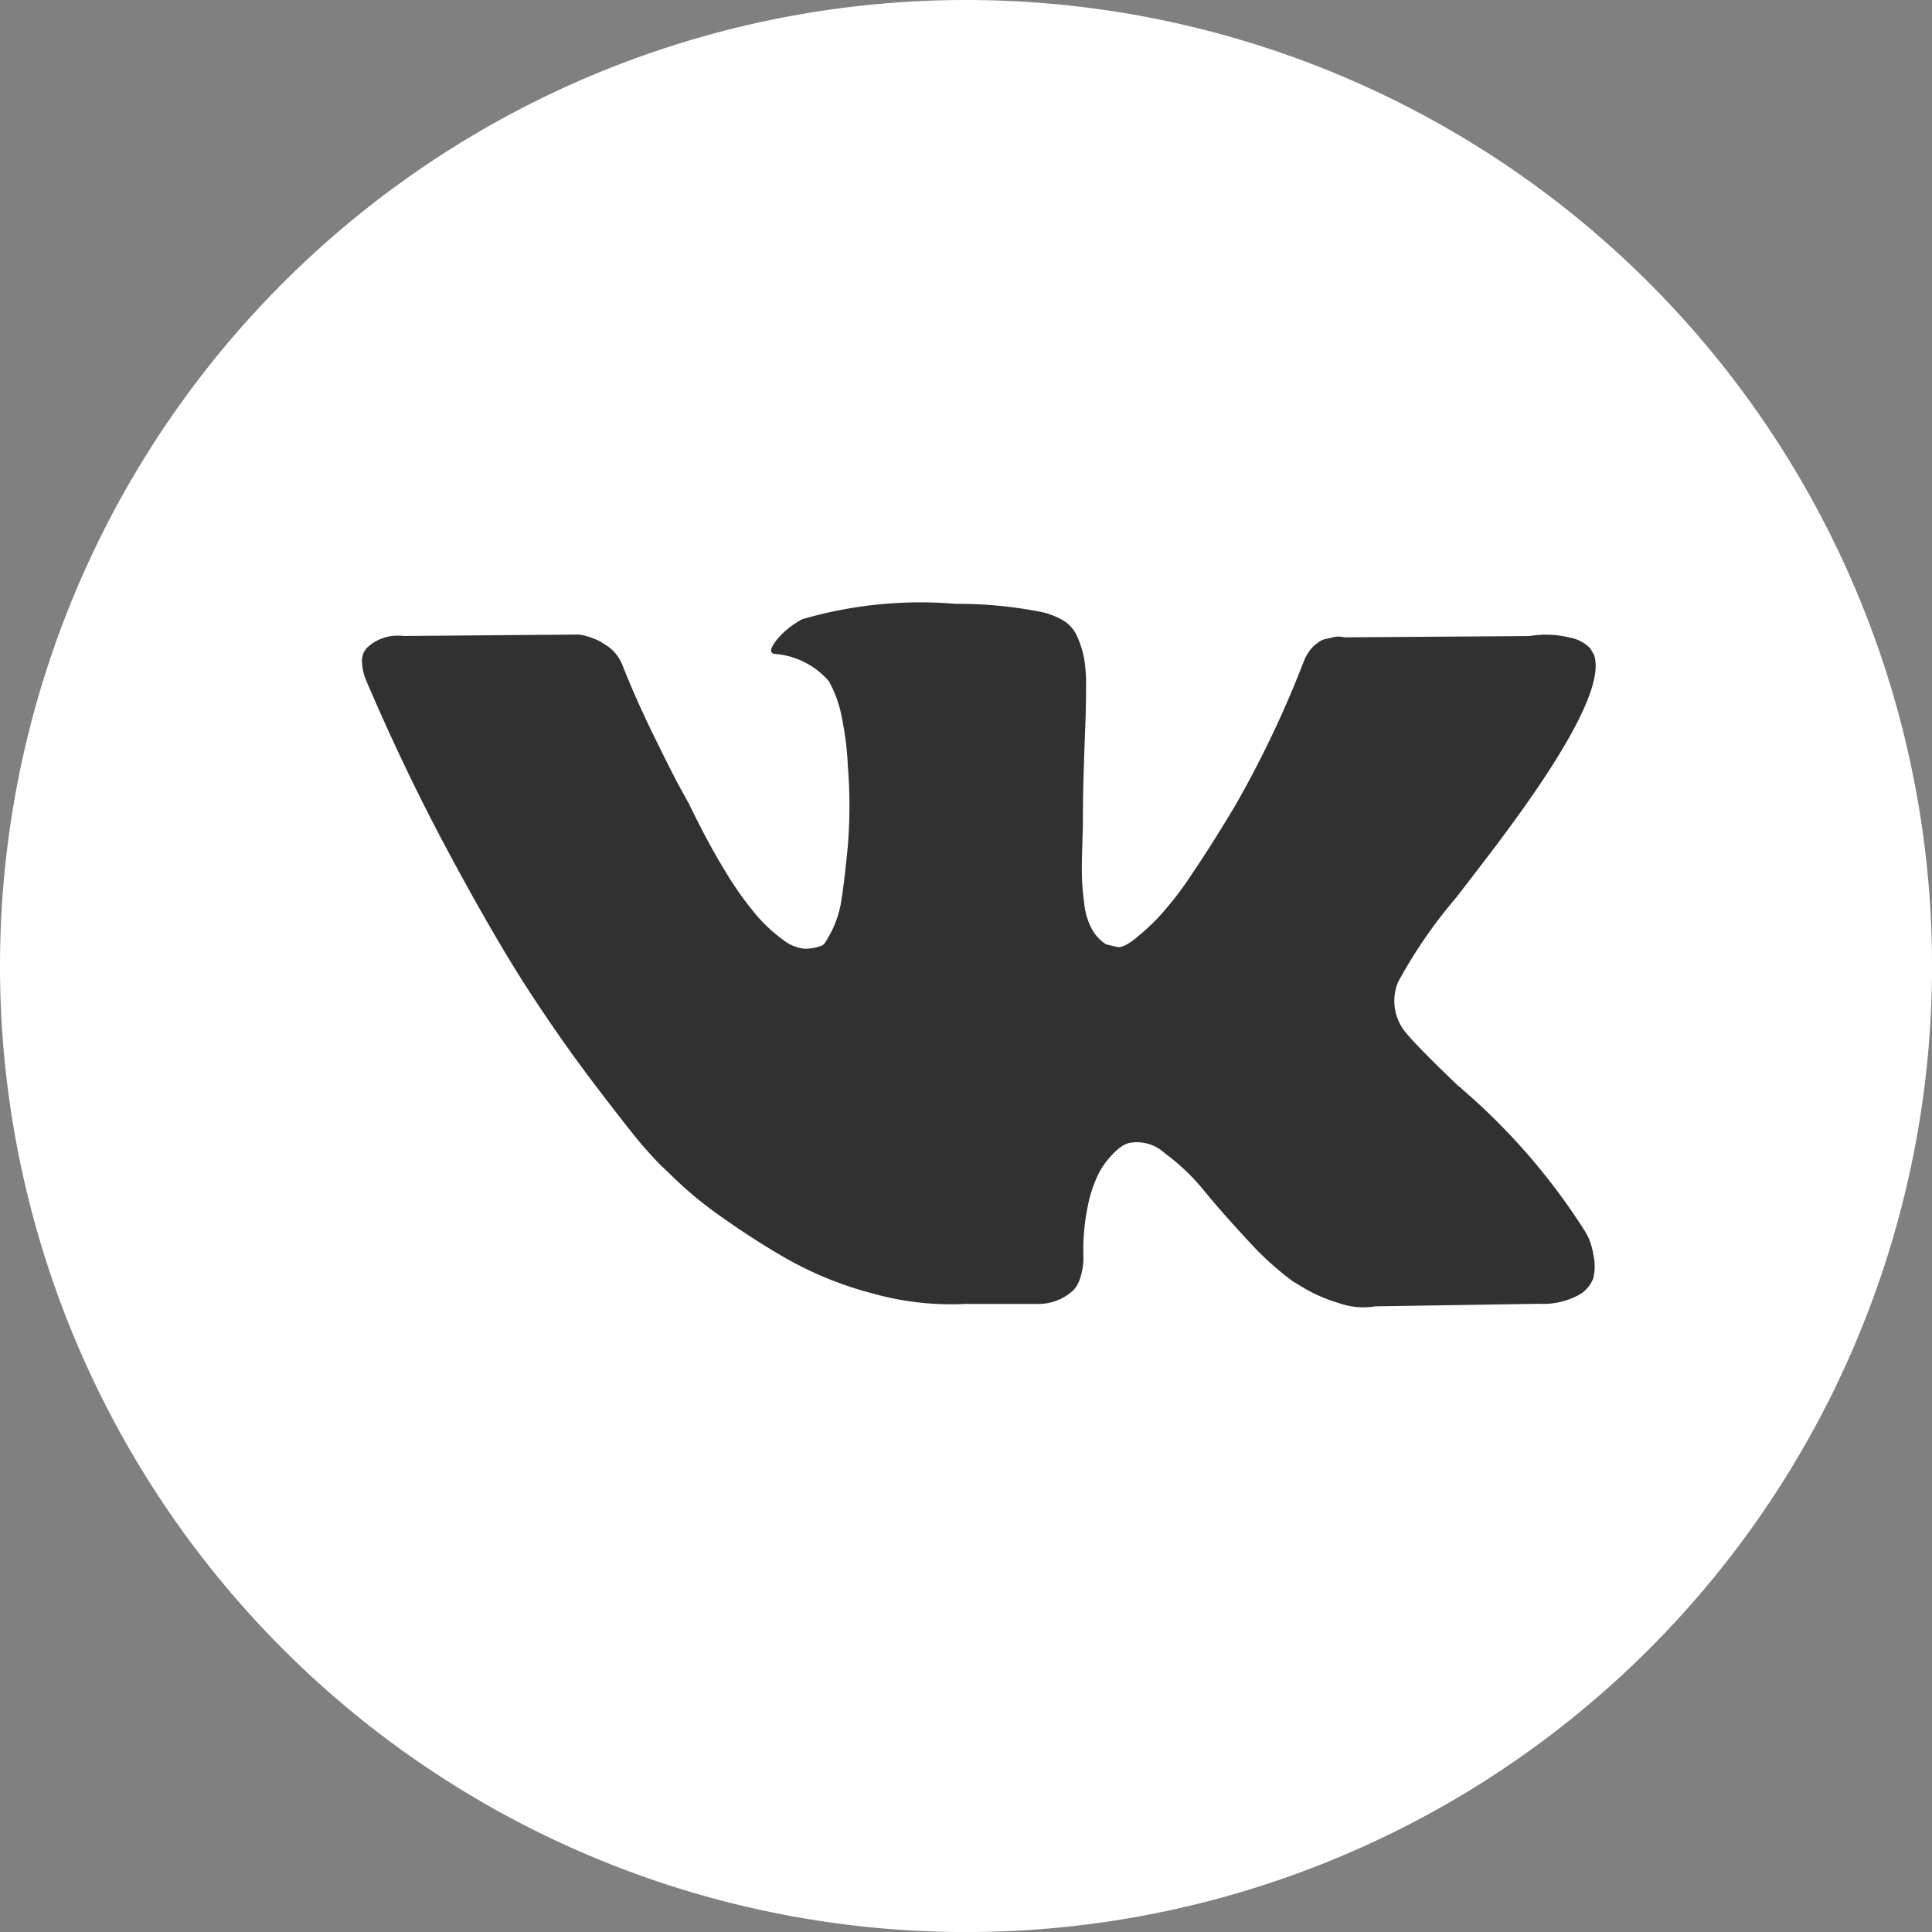
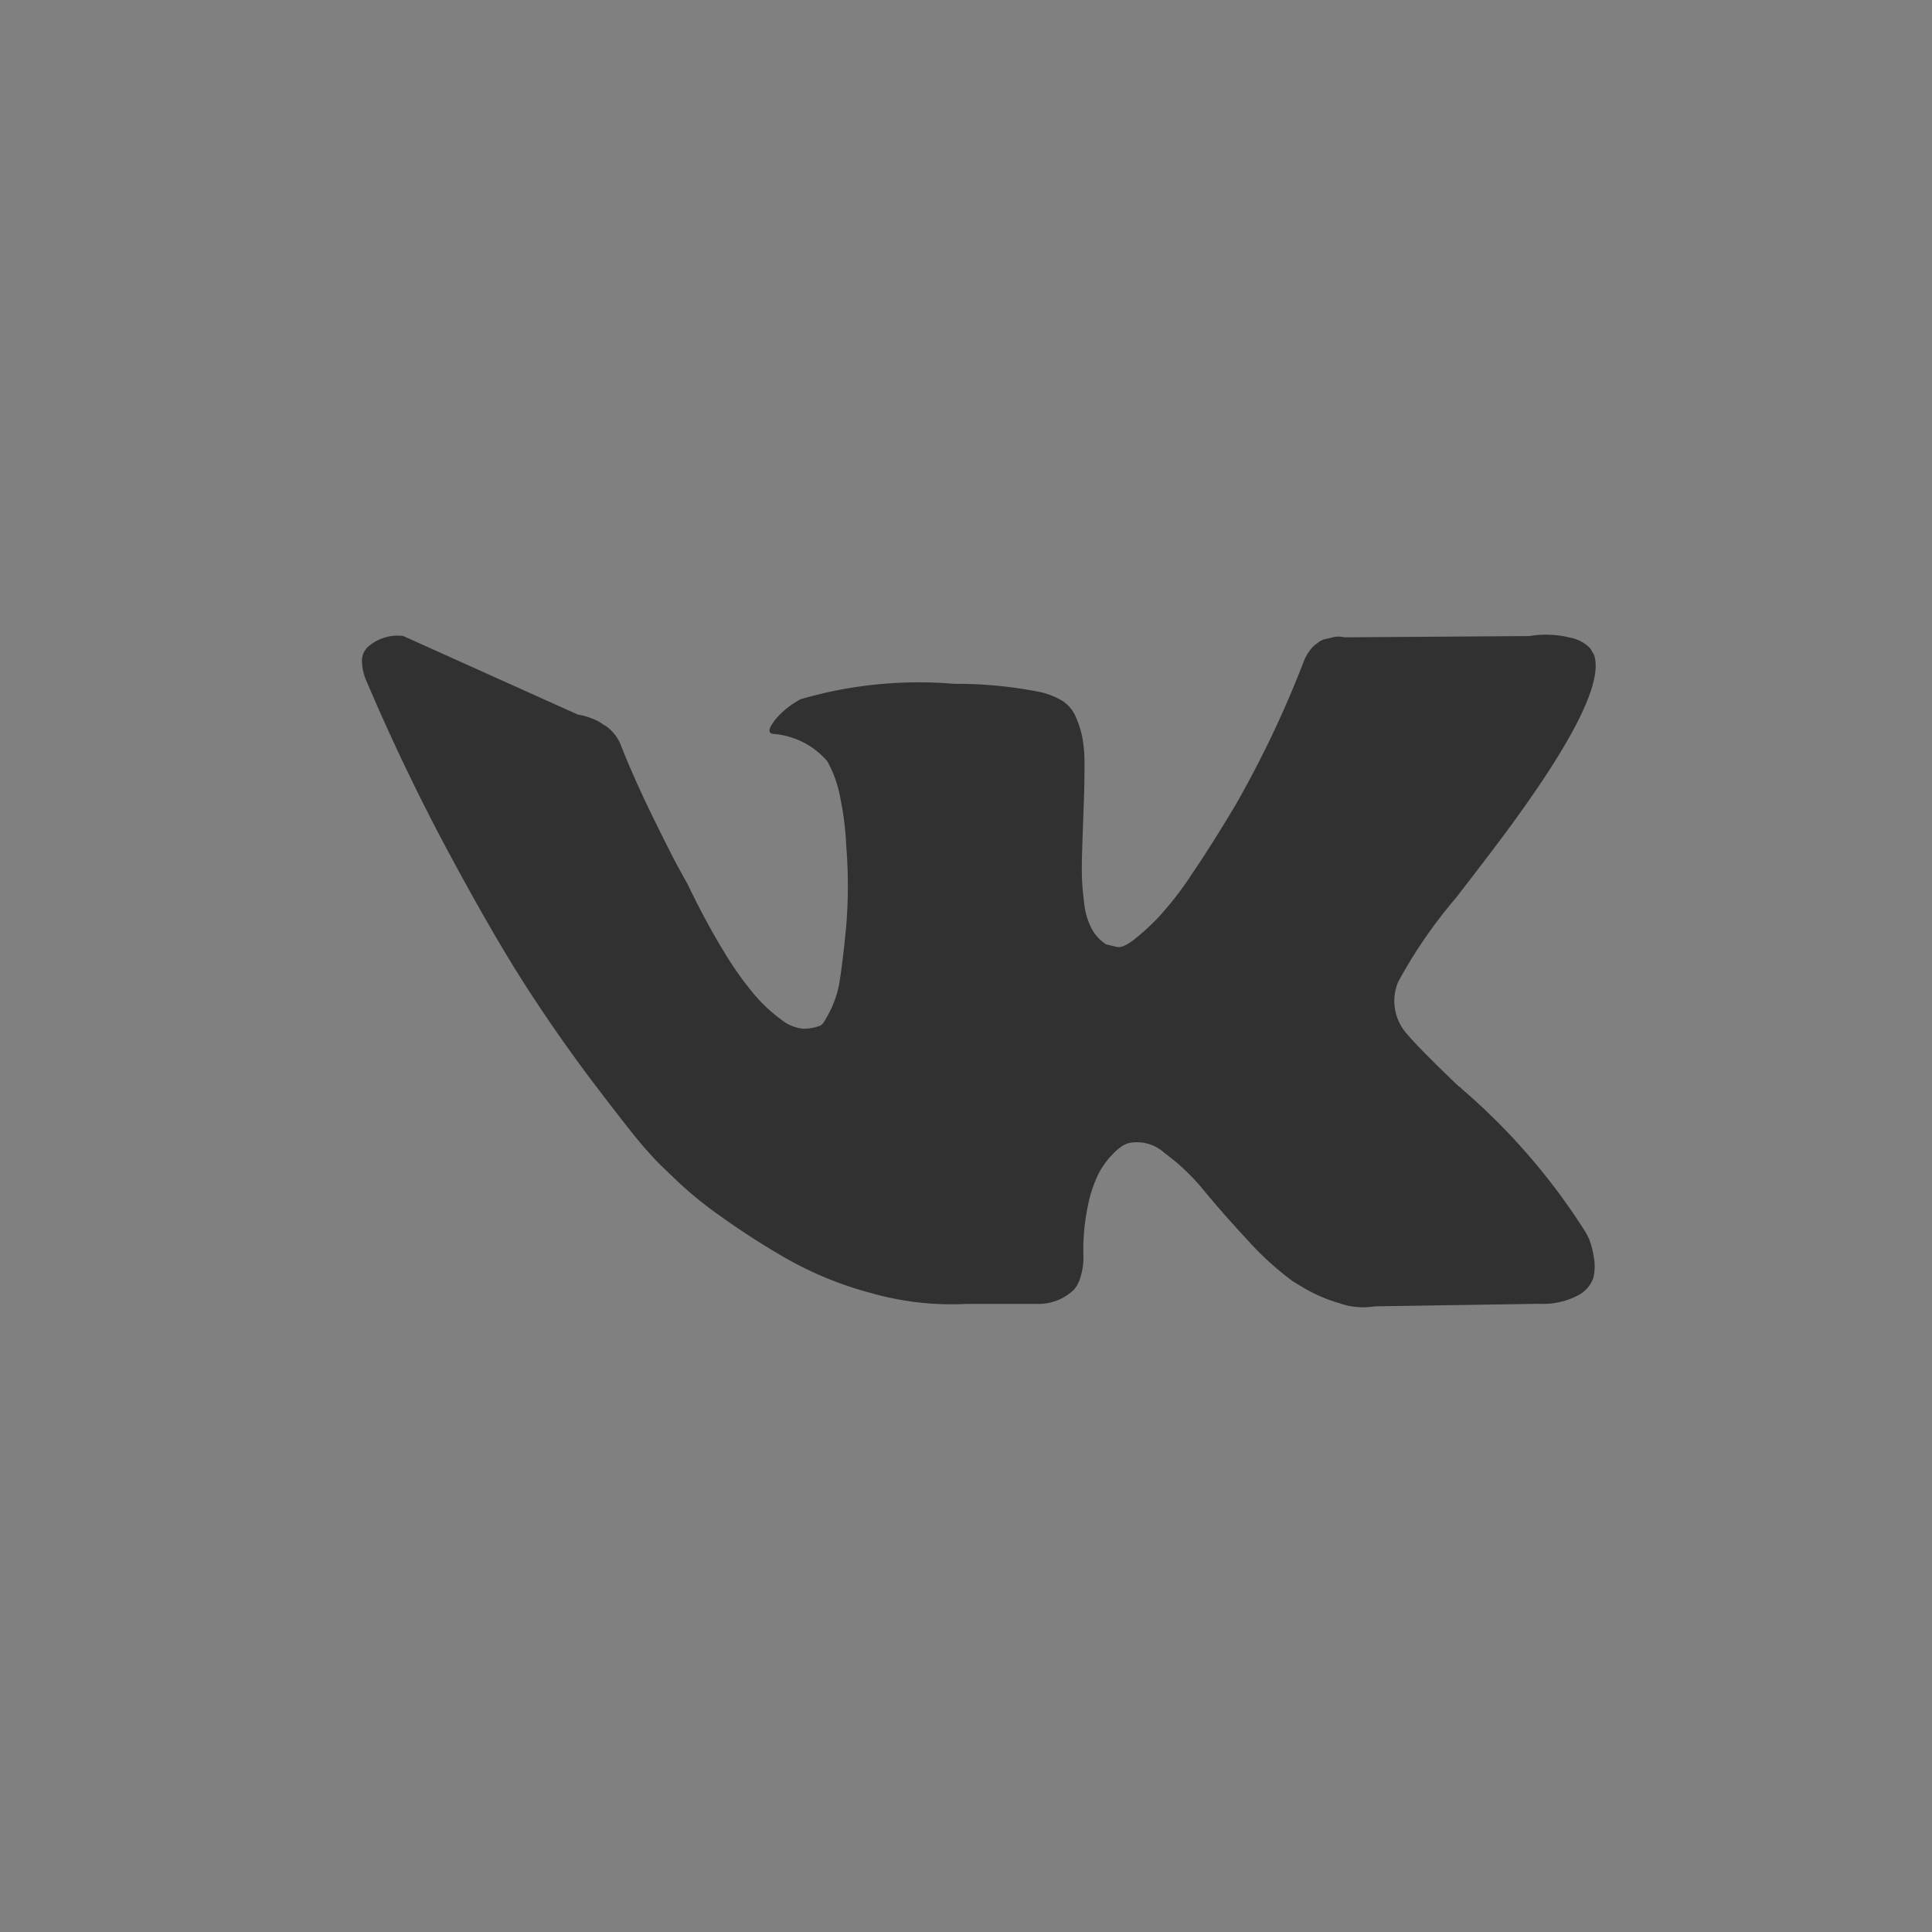
<svg xmlns="http://www.w3.org/2000/svg" width="42.515" height="42.516" viewBox="0 0 42.515 42.516">
  <rect x="0" y="0" width="42.515" height="42.516" fill="#808080" stroke="none" />
-   <path d="M21.258,0A21.258,21.258,0,1,1,0,21.258,21.258,21.258,0,0,1,21.258,0Z" transform="translate(0 0)" fill="#fff" />
  <g transform="translate(7.972 13.286)">
-     <path d="M27,131.735a1.857,1.857,0,0,0-.092-.177,14.068,14.068,0,0,0-2.7-3.124l-.028-.028-.014-.014-.014-.014h-.014q-.9-.862-1.145-1.159a1.088,1.088,0,0,1-.2-1.145,10.671,10.671,0,0,1,1.272-1.851q.58-.749.919-1.2,2.445-3.251,2.12-4.155l-.084-.141a.827.827,0,0,0-.438-.233,2.225,2.225,0,0,0-.9-.035l-4.07.028a.528.528,0,0,0-.283.007l-.184.043-.071.035-.056.043a.628.628,0,0,0-.156.148.97.97,0,0,0-.141.247,23.077,23.077,0,0,1-1.512,3.18q-.523.876-.961,1.519a7.311,7.311,0,0,1-.735.947,5.127,5.127,0,0,1-.537.488q-.24.184-.367.156c-.085-.019-.165-.038-.241-.057a.94.94,0,0,1-.318-.346,1.551,1.551,0,0,1-.163-.551q-.042-.332-.05-.572t.007-.678q.015-.438.014-.594,0-.537.021-1.166t.035-1q.014-.367.014-.777a3.266,3.266,0,0,0-.05-.643,2.2,2.2,0,0,0-.148-.452.762.762,0,0,0-.29-.339,1.634,1.634,0,0,0-.473-.191,9.4,9.4,0,0,0-1.908-.184,9.272,9.272,0,0,0-3.378.339,1.9,1.9,0,0,0-.537.424q-.254.311-.071.339a1.733,1.733,0,0,1,1.2.608l.085.17a2.7,2.7,0,0,1,.2.65,6.56,6.56,0,0,1,.127,1.031,11,11,0,0,1,0,1.767q-.071.735-.134,1.145a2.292,2.292,0,0,1-.191.664,2.8,2.8,0,0,1-.17.311.243.243,0,0,1-.071.071,1.059,1.059,0,0,1-.382.071.9.9,0,0,1-.481-.2,3.391,3.391,0,0,1-.586-.544,7.272,7.272,0,0,1-.686-.968q-.381-.622-.791-1.47l-.226-.41q-.212-.4-.579-1.152t-.65-1.463a.932.932,0,0,0-.339-.452l-.071-.043a.968.968,0,0,0-.226-.12,1.5,1.5,0,0,0-.325-.092L.9,118.457a.984.984,0,0,0-.806.269l-.057.085a.457.457,0,0,0-.043.226,1.125,1.125,0,0,0,.085.382q.848,1.993,1.844,3.844t1.731,2.982q.735,1.131,1.5,2.134t1.01,1.286q.247.283.389.424l.353.339a8.386,8.386,0,0,0,1,.813,17,17,0,0,0,1.456.933,7.9,7.9,0,0,0,1.859.749,6.426,6.426,0,0,0,2.063.233h1.625a1.126,1.126,0,0,0,.749-.311l.056-.071a.937.937,0,0,0,.106-.261,1.436,1.436,0,0,0,.05-.389,4.658,4.658,0,0,1,.092-1.1,2.88,2.88,0,0,1,.241-.735,1.806,1.806,0,0,1,.3-.417,1.228,1.228,0,0,1,.241-.205.924.924,0,0,1,.113-.049.9.9,0,0,1,.8.219,4.692,4.692,0,0,1,.862.82q.4.488.968,1.1a6.654,6.654,0,0,0,.989.9l.283.17a3.442,3.442,0,0,0,.735.311,1.584,1.584,0,0,0,.791.071l3.618-.056a1.64,1.64,0,0,0,.834-.177.7.7,0,0,0,.353-.389,1.1,1.1,0,0,0,.007-.481A1.774,1.774,0,0,0,27,131.735Z" transform="translate(0 -117.748)" fill="#313131" />
+     <path d="M27,131.735a1.857,1.857,0,0,0-.092-.177,14.068,14.068,0,0,0-2.7-3.124l-.028-.028-.014-.014-.014-.014h-.014q-.9-.862-1.145-1.159a1.088,1.088,0,0,1-.2-1.145,10.671,10.671,0,0,1,1.272-1.851q.58-.749.919-1.2,2.445-3.251,2.12-4.155l-.084-.141a.827.827,0,0,0-.438-.233,2.225,2.225,0,0,0-.9-.035l-4.07.028a.528.528,0,0,0-.283.007l-.184.043-.071.035-.056.043a.628.628,0,0,0-.156.148.97.97,0,0,0-.141.247,23.077,23.077,0,0,1-1.512,3.18q-.523.876-.961,1.519a7.311,7.311,0,0,1-.735.947,5.127,5.127,0,0,1-.537.488q-.24.184-.367.156c-.085-.019-.165-.038-.241-.057a.94.94,0,0,1-.318-.346,1.551,1.551,0,0,1-.163-.551q-.042-.332-.05-.572t.007-.678t.035-1q.014-.367.014-.777a3.266,3.266,0,0,0-.05-.643,2.2,2.2,0,0,0-.148-.452.762.762,0,0,0-.29-.339,1.634,1.634,0,0,0-.473-.191,9.4,9.4,0,0,0-1.908-.184,9.272,9.272,0,0,0-3.378.339,1.9,1.9,0,0,0-.537.424q-.254.311-.071.339a1.733,1.733,0,0,1,1.2.608l.085.17a2.7,2.7,0,0,1,.2.65,6.56,6.56,0,0,1,.127,1.031,11,11,0,0,1,0,1.767q-.071.735-.134,1.145a2.292,2.292,0,0,1-.191.664,2.8,2.8,0,0,1-.17.311.243.243,0,0,1-.071.071,1.059,1.059,0,0,1-.382.071.9.9,0,0,1-.481-.2,3.391,3.391,0,0,1-.586-.544,7.272,7.272,0,0,1-.686-.968q-.381-.622-.791-1.47l-.226-.41q-.212-.4-.579-1.152t-.65-1.463a.932.932,0,0,0-.339-.452l-.071-.043a.968.968,0,0,0-.226-.12,1.5,1.5,0,0,0-.325-.092L.9,118.457a.984.984,0,0,0-.806.269l-.057.085a.457.457,0,0,0-.043.226,1.125,1.125,0,0,0,.085.382q.848,1.993,1.844,3.844t1.731,2.982q.735,1.131,1.5,2.134t1.01,1.286q.247.283.389.424l.353.339a8.386,8.386,0,0,0,1,.813,17,17,0,0,0,1.456.933,7.9,7.9,0,0,0,1.859.749,6.426,6.426,0,0,0,2.063.233h1.625a1.126,1.126,0,0,0,.749-.311l.056-.071a.937.937,0,0,0,.106-.261,1.436,1.436,0,0,0,.05-.389,4.658,4.658,0,0,1,.092-1.1,2.88,2.88,0,0,1,.241-.735,1.806,1.806,0,0,1,.3-.417,1.228,1.228,0,0,1,.241-.205.924.924,0,0,1,.113-.049.9.9,0,0,1,.8.219,4.692,4.692,0,0,1,.862.82q.4.488.968,1.1a6.654,6.654,0,0,0,.989.9l.283.17a3.442,3.442,0,0,0,.735.311,1.584,1.584,0,0,0,.791.071l3.618-.056a1.64,1.64,0,0,0,.834-.177.7.7,0,0,0,.353-.389,1.1,1.1,0,0,0,.007-.481A1.774,1.774,0,0,0,27,131.735Z" transform="translate(0 -117.748)" fill="#313131" />
  </g>
</svg>